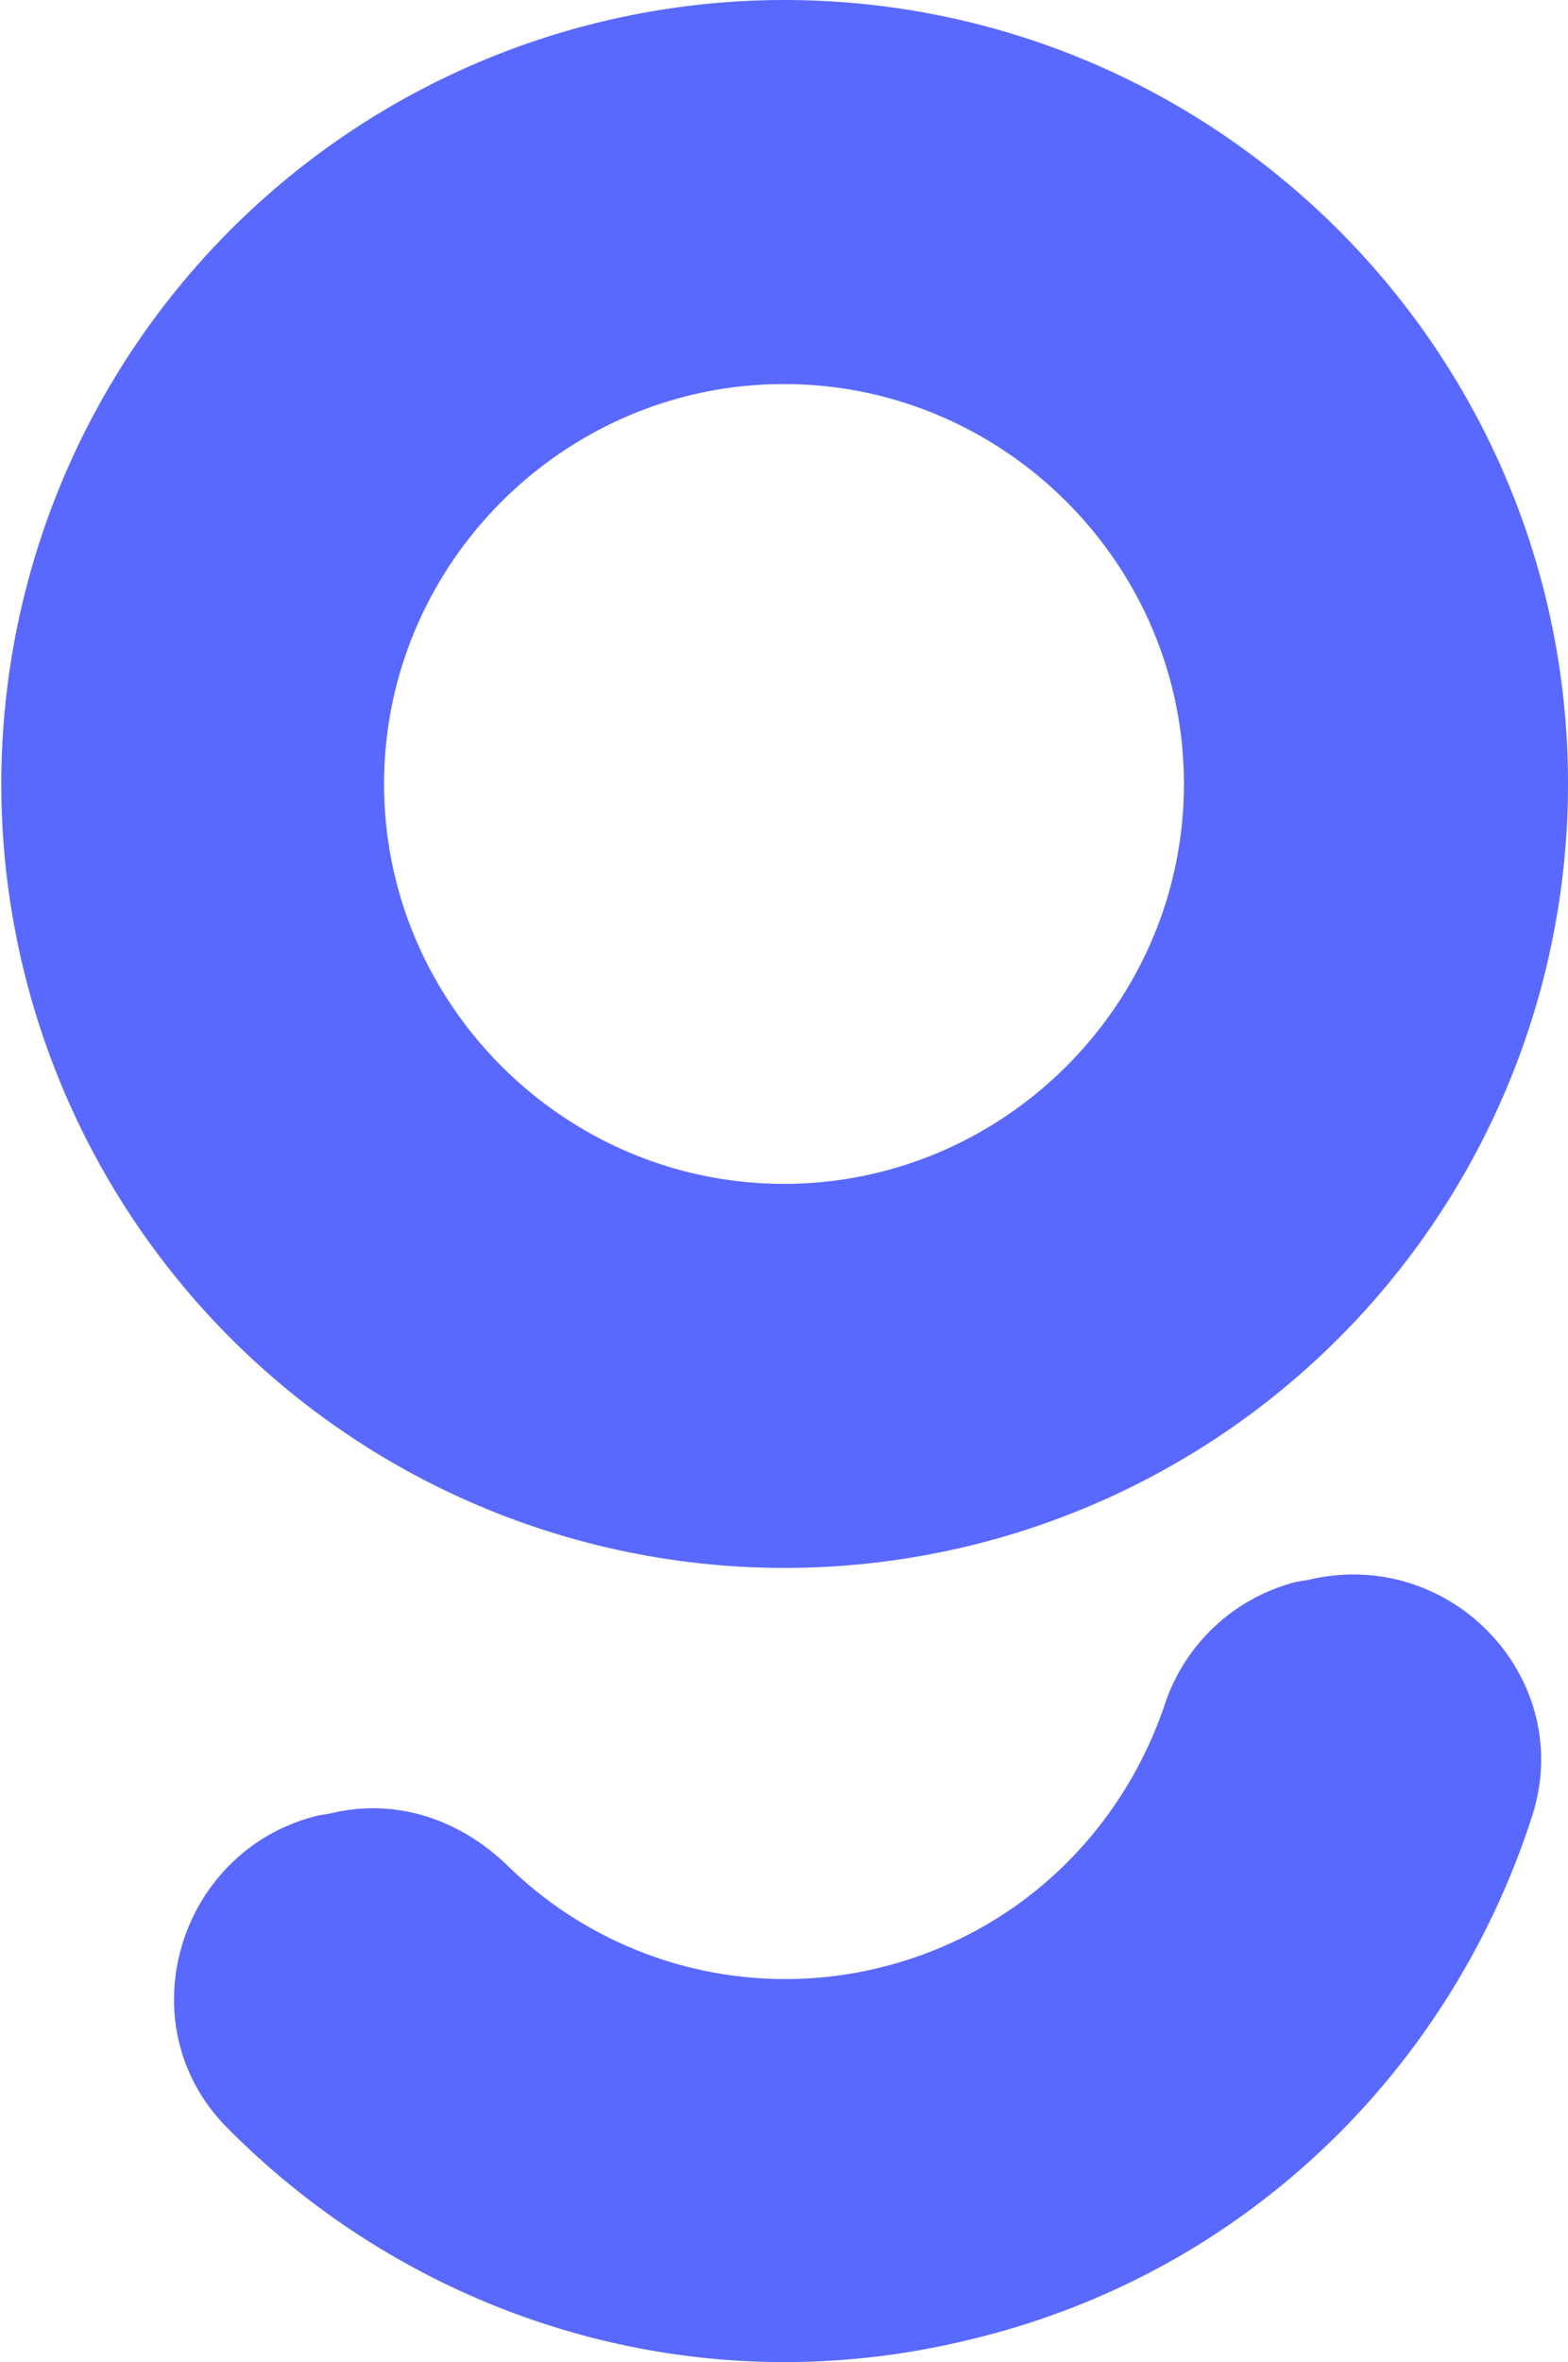
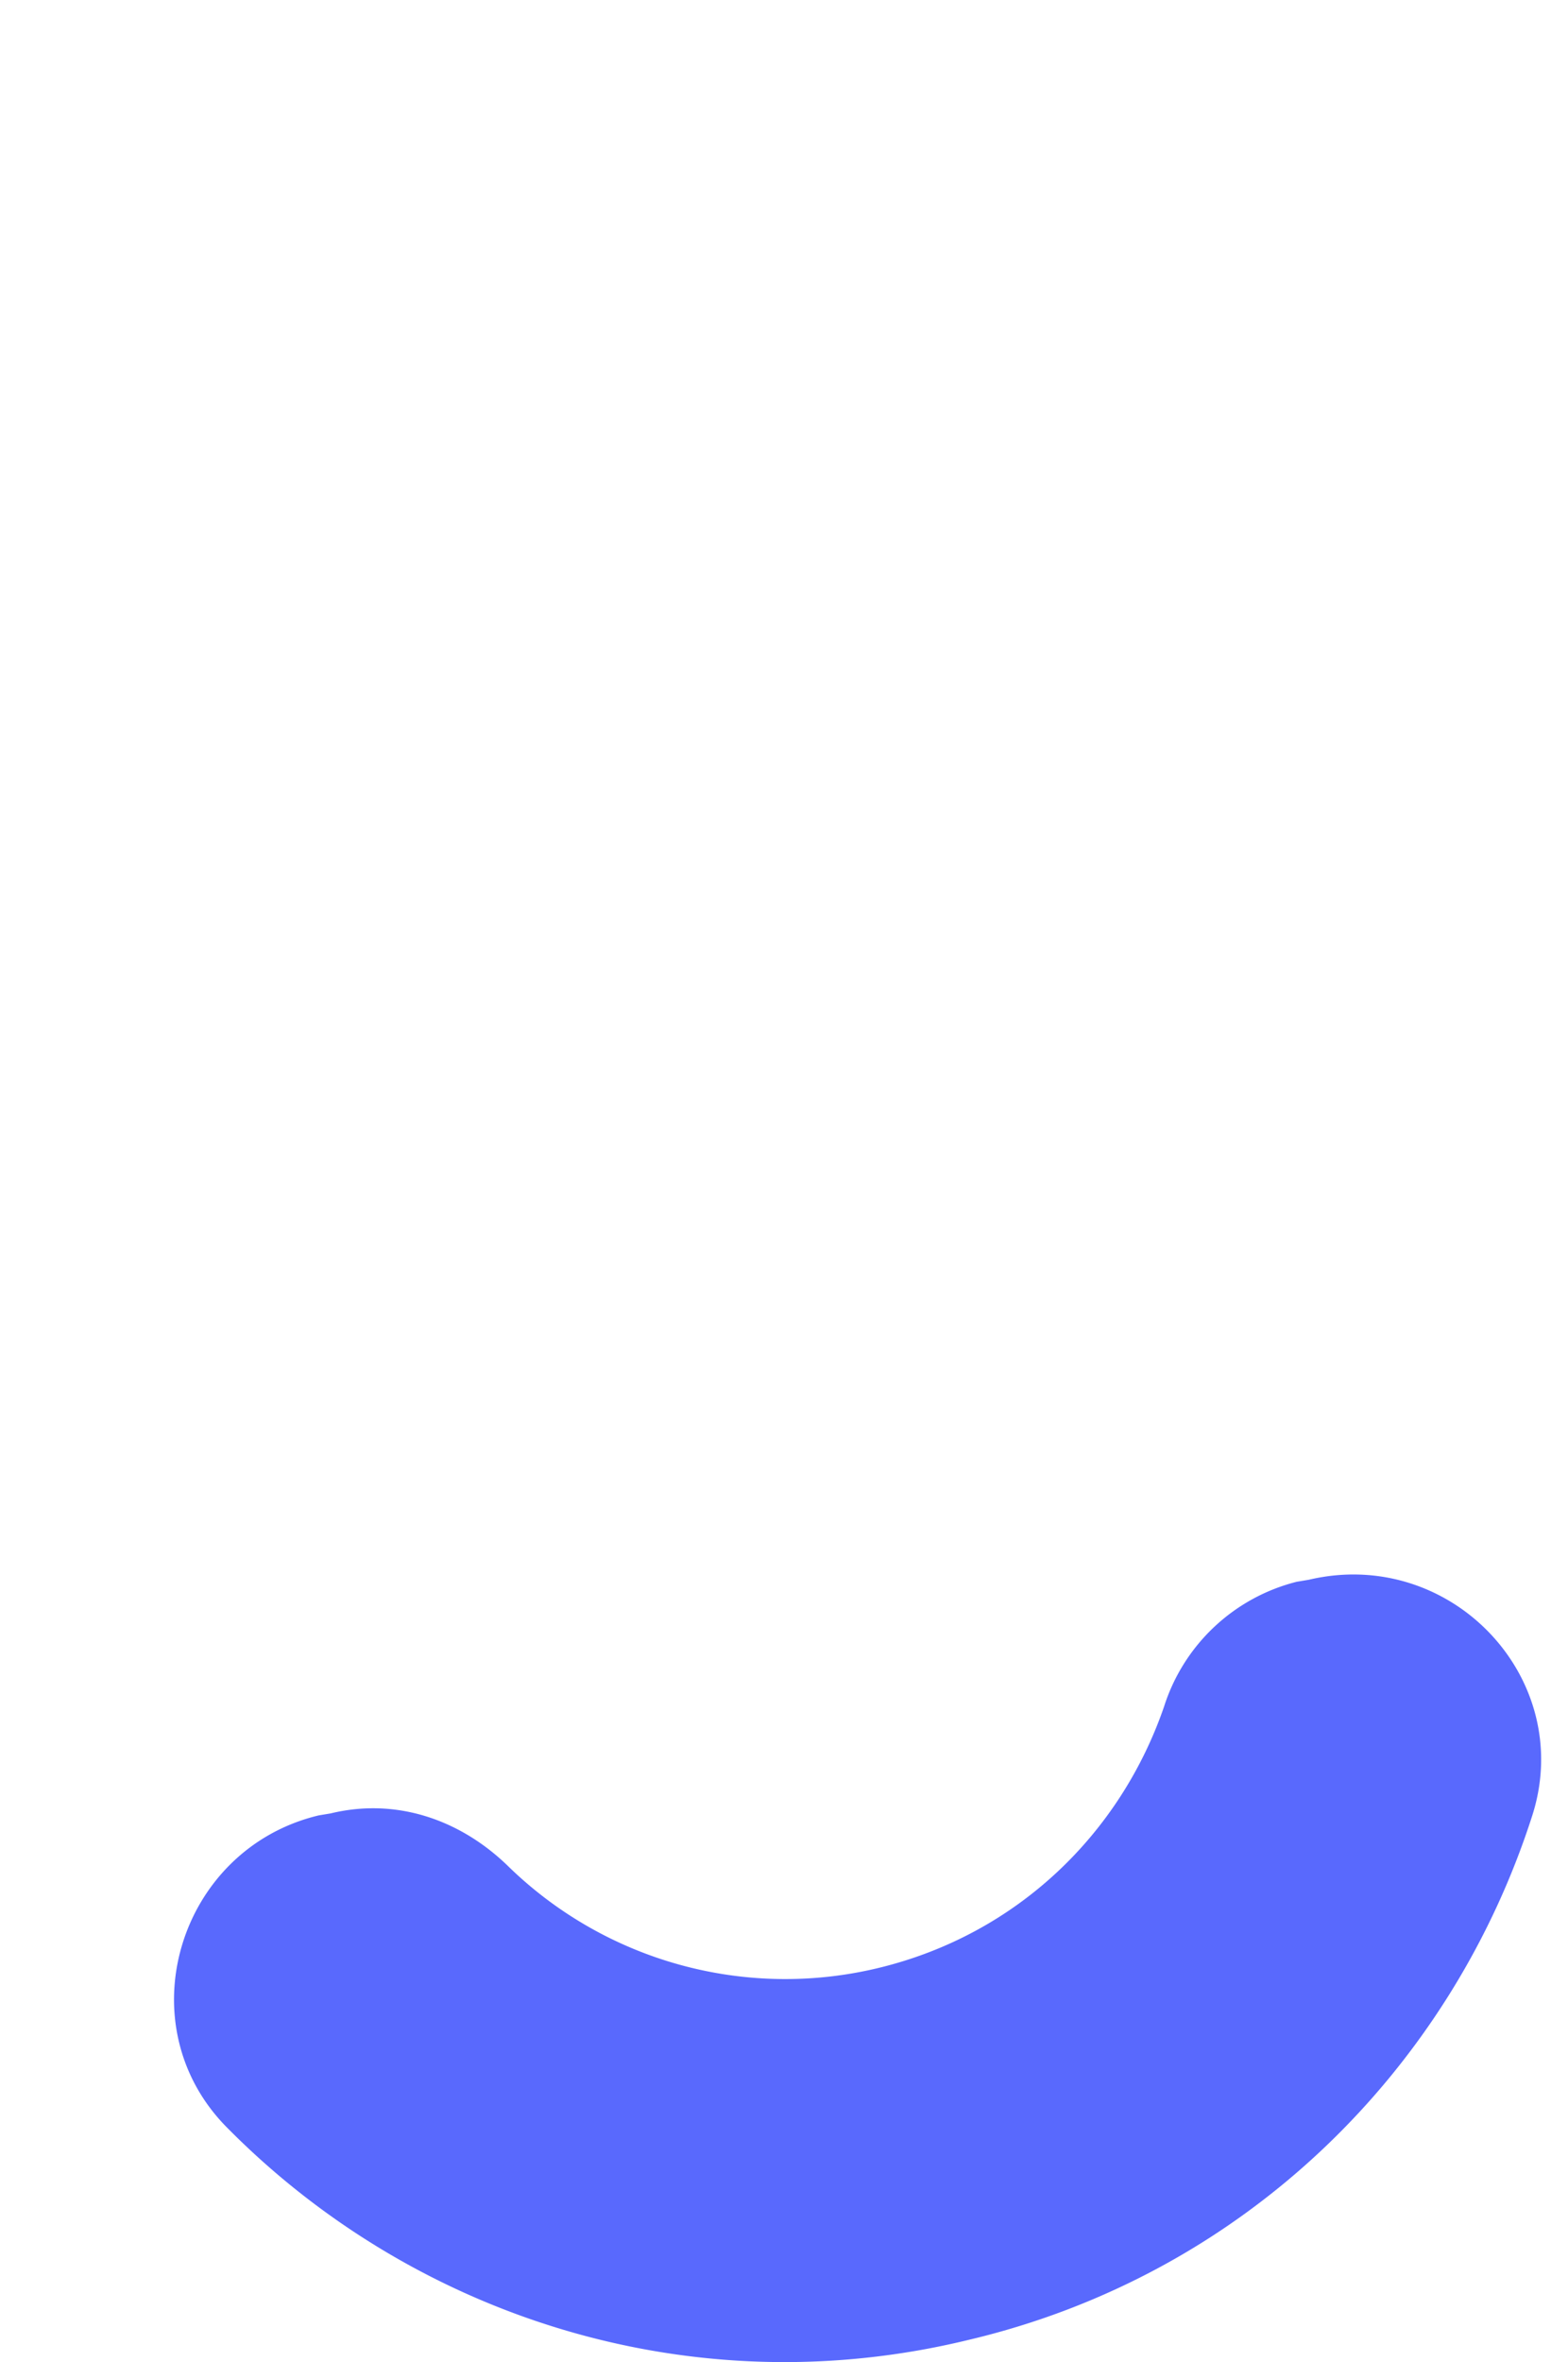
<svg xmlns="http://www.w3.org/2000/svg" id="Group_269" data-name="Group 269" width="356" height="535.867" viewBox="0 0 356 535.867">
-   <path id="Path_449" data-name="Path 449" d="M178,0A177.852,177.852,0,1,0,356,177.852C356,79.494,275.989,0,178,0Zm0,268.574c-49.893,0-90.8-40.871-90.8-90.723s40.9-90.722,90.8-90.722,90.8,40.87,90.8,90.722S227.894,268.574,178,268.574Z" fill="#5969fd" />
  <path id="Path_450" data-name="Path 450" d="M289.359,288.306l-2.7.449a42.485,42.485,0,0,0-30.117,28.3c-9.888,28.743-33.263,51.649-64.727,59.284a90.119,90.119,0,0,1-84.505-23.355c-10.788-10.33-25.172-15.27-40.005-11.677l-2.7.449c-31.914,7.635-44.051,47.608-20.677,70.961,42.253,42.666,105.182,63.326,168.111,48.056,62.929-14.82,109.677-61.53,128.106-119.017C350.041,310.762,321.724,280.67,289.359,288.306Z" transform="translate(7.754 70.09)" fill="#5969fd" />
</svg>